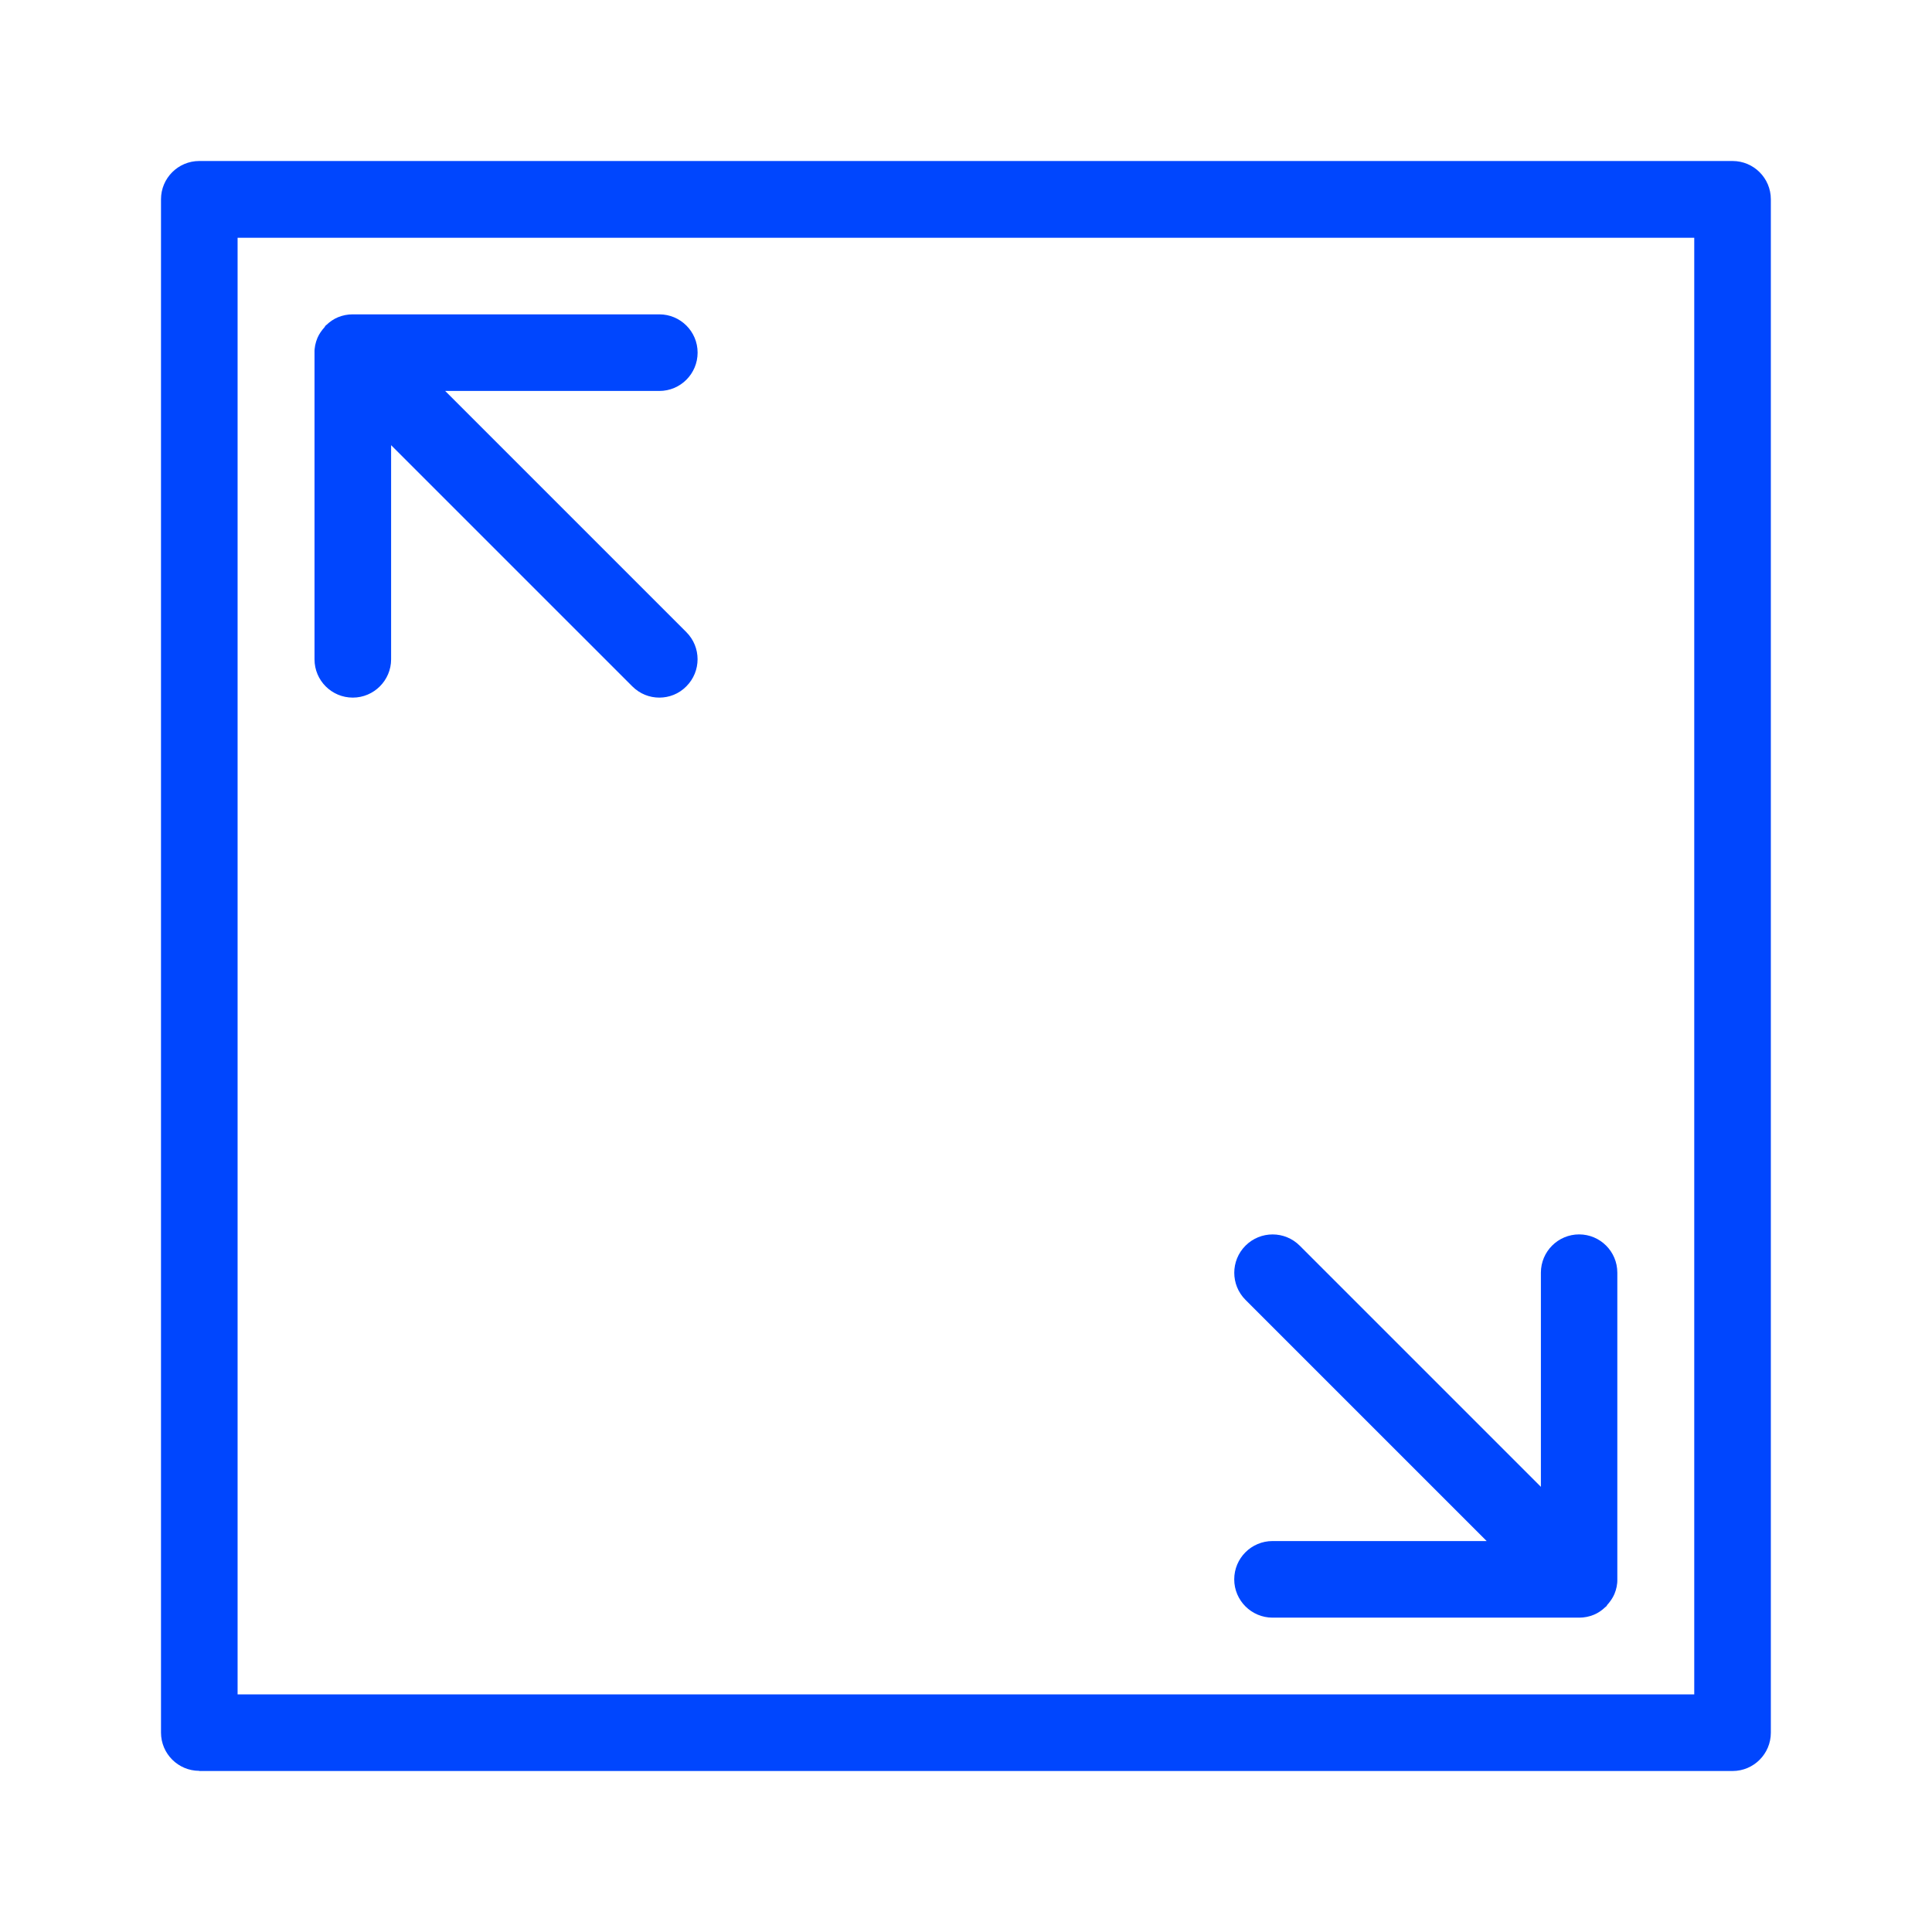
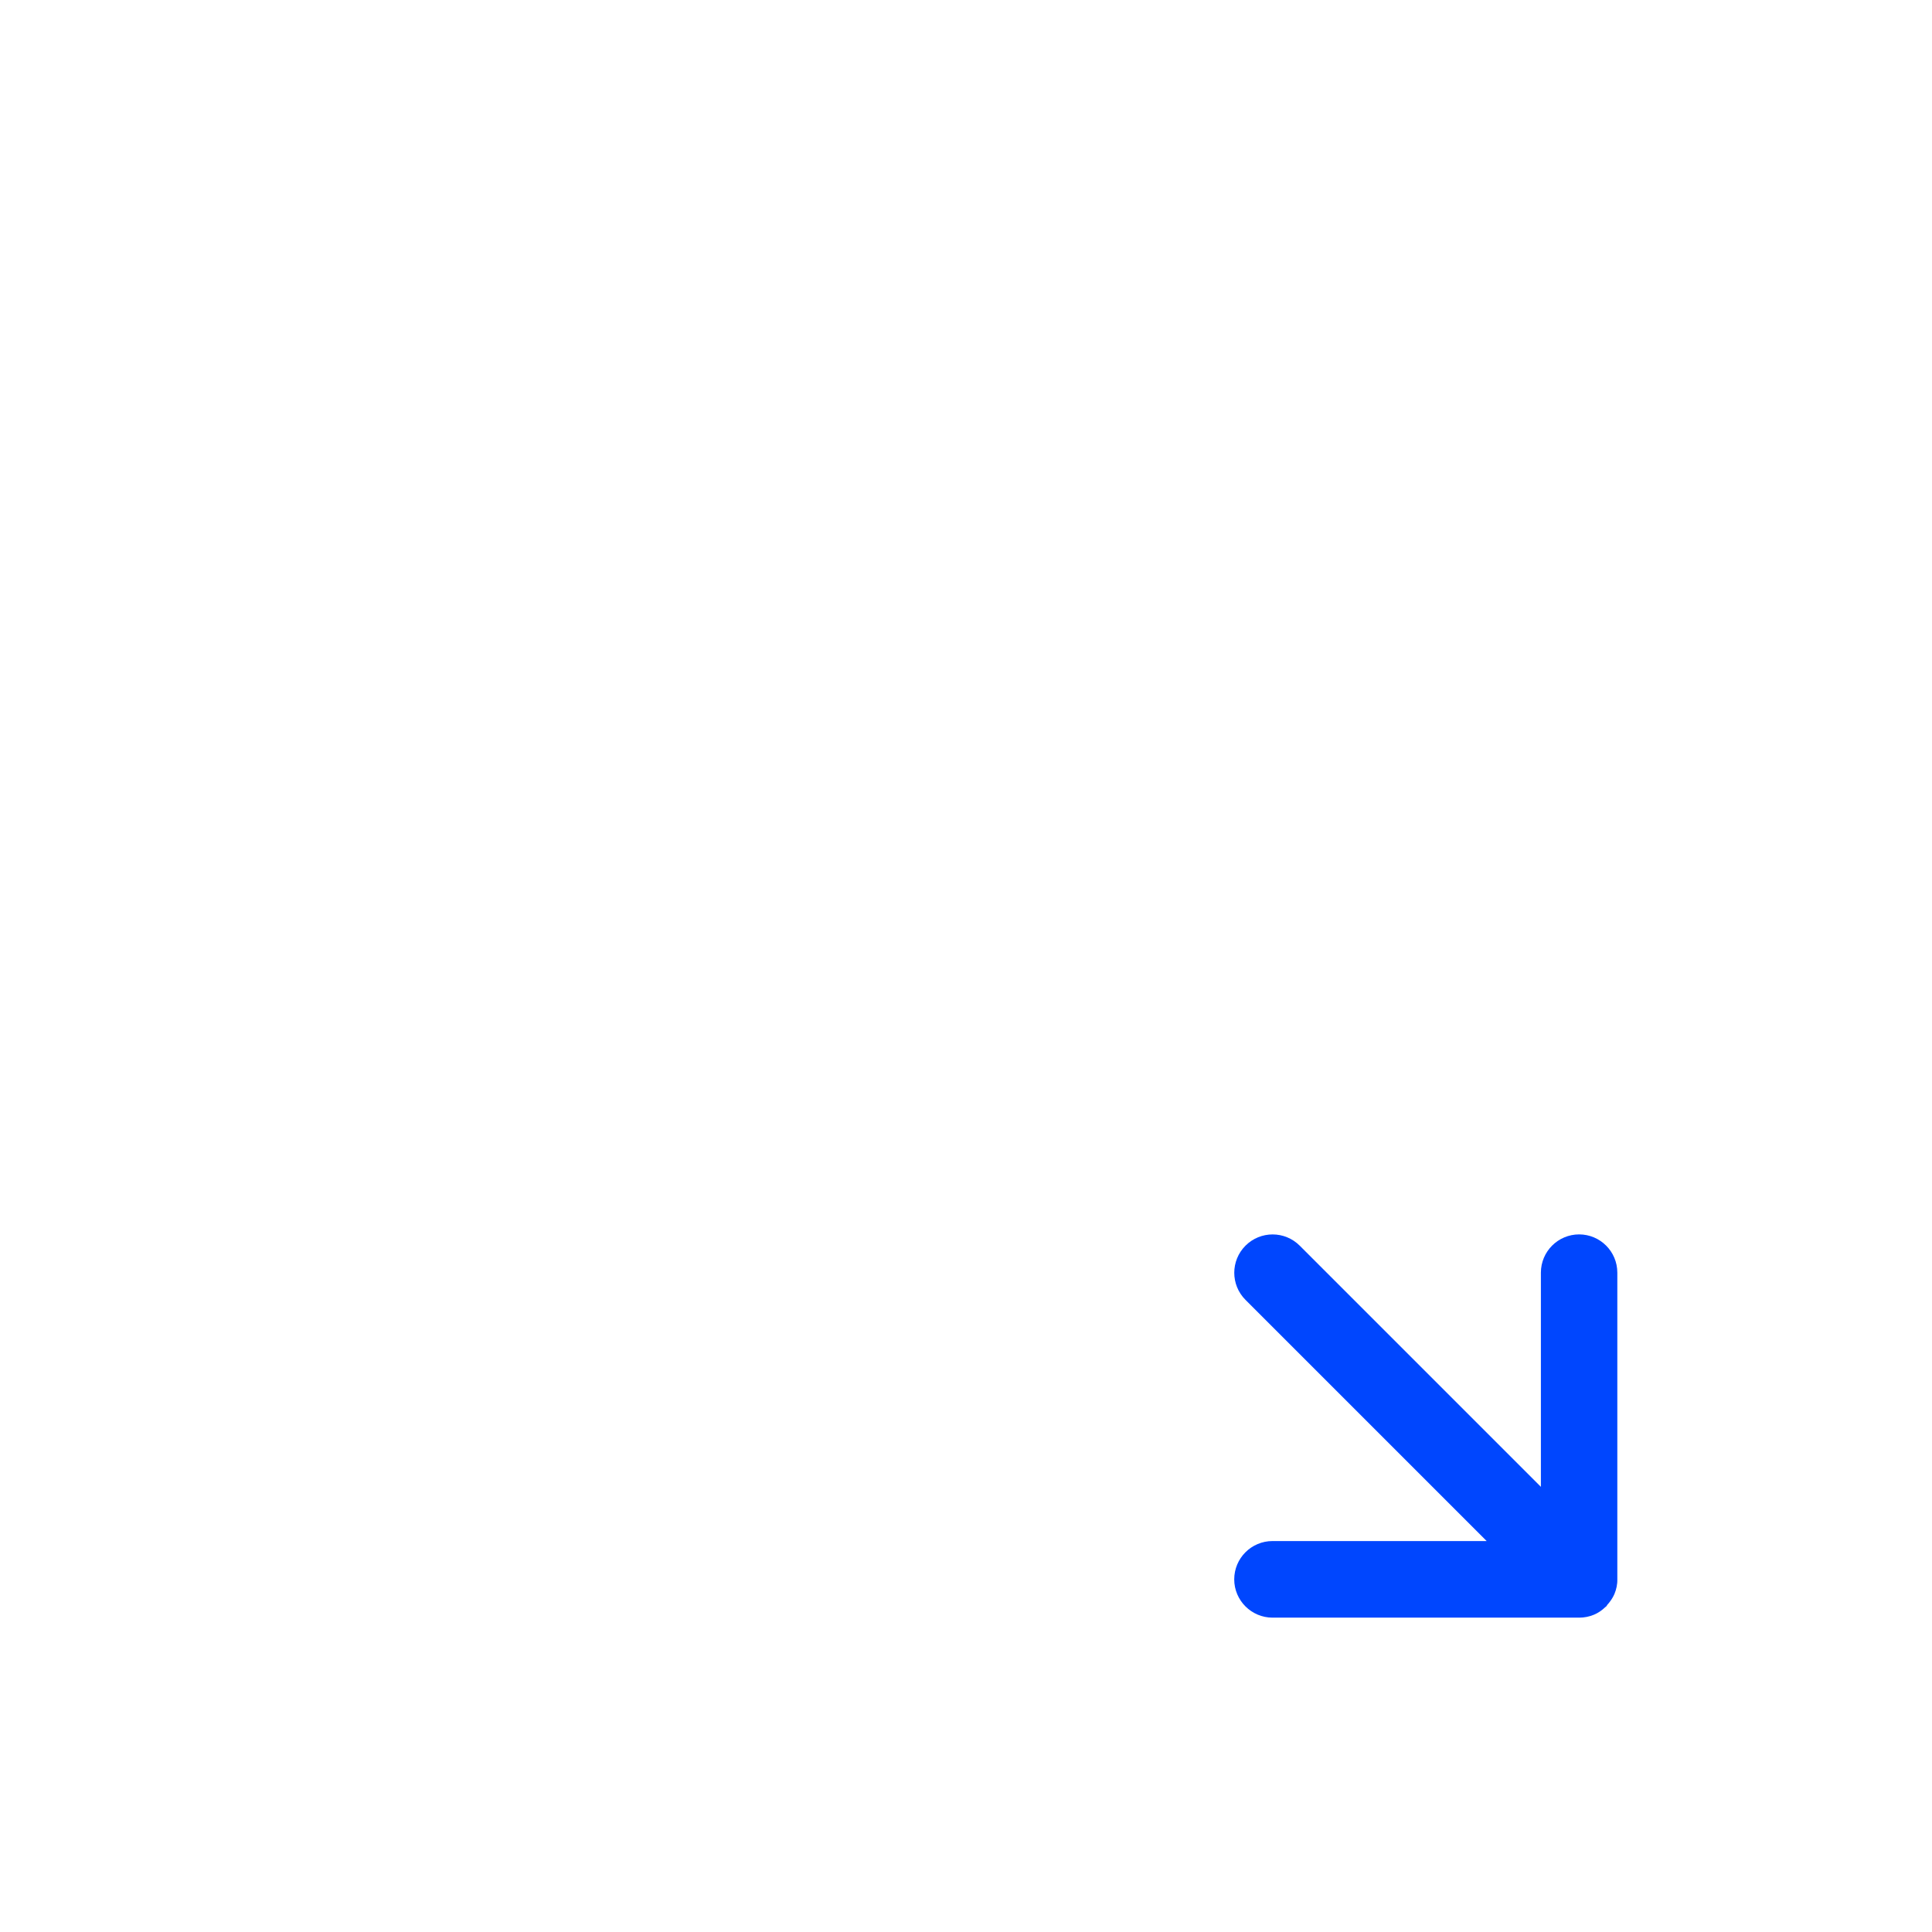
<svg xmlns="http://www.w3.org/2000/svg" width="48" height="48" viewBox="0 0 48 48" fill="none">
-   <path d="M4.951 44H43.045C43.572 44 43.996 43.572 43.996 43.049V4.951C43.996 4.424 43.568 4 43.045 4H4.951C4.424 4 4 4.428 4 4.951V43.045C4 43.572 4.428 43.996 4.951 43.996V44ZM5.903 5.907H42.093V42.097H5.903V5.907Z" fill="#0046FE" />
-   <path d="M17.332 8.761C17.332 8.234 16.904 7.81 16.381 7.81H8.761C8.637 7.81 8.513 7.834 8.397 7.882C8.289 7.926 8.193 7.994 8.109 8.074C8.101 8.082 8.093 8.082 8.089 8.09C8.077 8.102 8.073 8.114 8.066 8.126C7.994 8.206 7.93 8.294 7.886 8.397C7.838 8.513 7.81 8.641 7.814 8.765V16.381C7.814 16.908 8.241 17.332 8.765 17.332C9.289 17.332 9.717 16.904 9.717 16.381V11.06L15.709 17.052C15.897 17.24 16.137 17.332 16.381 17.332C16.624 17.332 16.868 17.24 17.052 17.052C17.424 16.68 17.424 16.077 17.052 15.705L11.06 9.713H16.381C16.908 9.713 17.332 9.285 17.332 8.761Z" fill="#0046FE" />
  <path d="M39.235 30.668C38.707 30.668 38.283 31.096 38.283 31.619V36.94L32.291 30.948C31.919 30.576 31.316 30.576 30.944 30.948C30.572 31.32 30.572 31.923 30.944 32.295L36.936 38.287H31.616C31.088 38.287 30.664 38.715 30.664 39.239C30.664 39.763 31.092 40.19 31.616 40.19H39.235C39.359 40.19 39.483 40.166 39.599 40.118C39.707 40.074 39.803 40.006 39.886 39.926C39.895 39.918 39.903 39.918 39.907 39.91C39.919 39.898 39.922 39.886 39.931 39.874C40.002 39.794 40.066 39.706 40.11 39.603C40.158 39.487 40.186 39.359 40.182 39.235V31.619C40.182 31.092 39.755 30.668 39.231 30.668H39.235Z" fill="#0046FE" />
</svg>